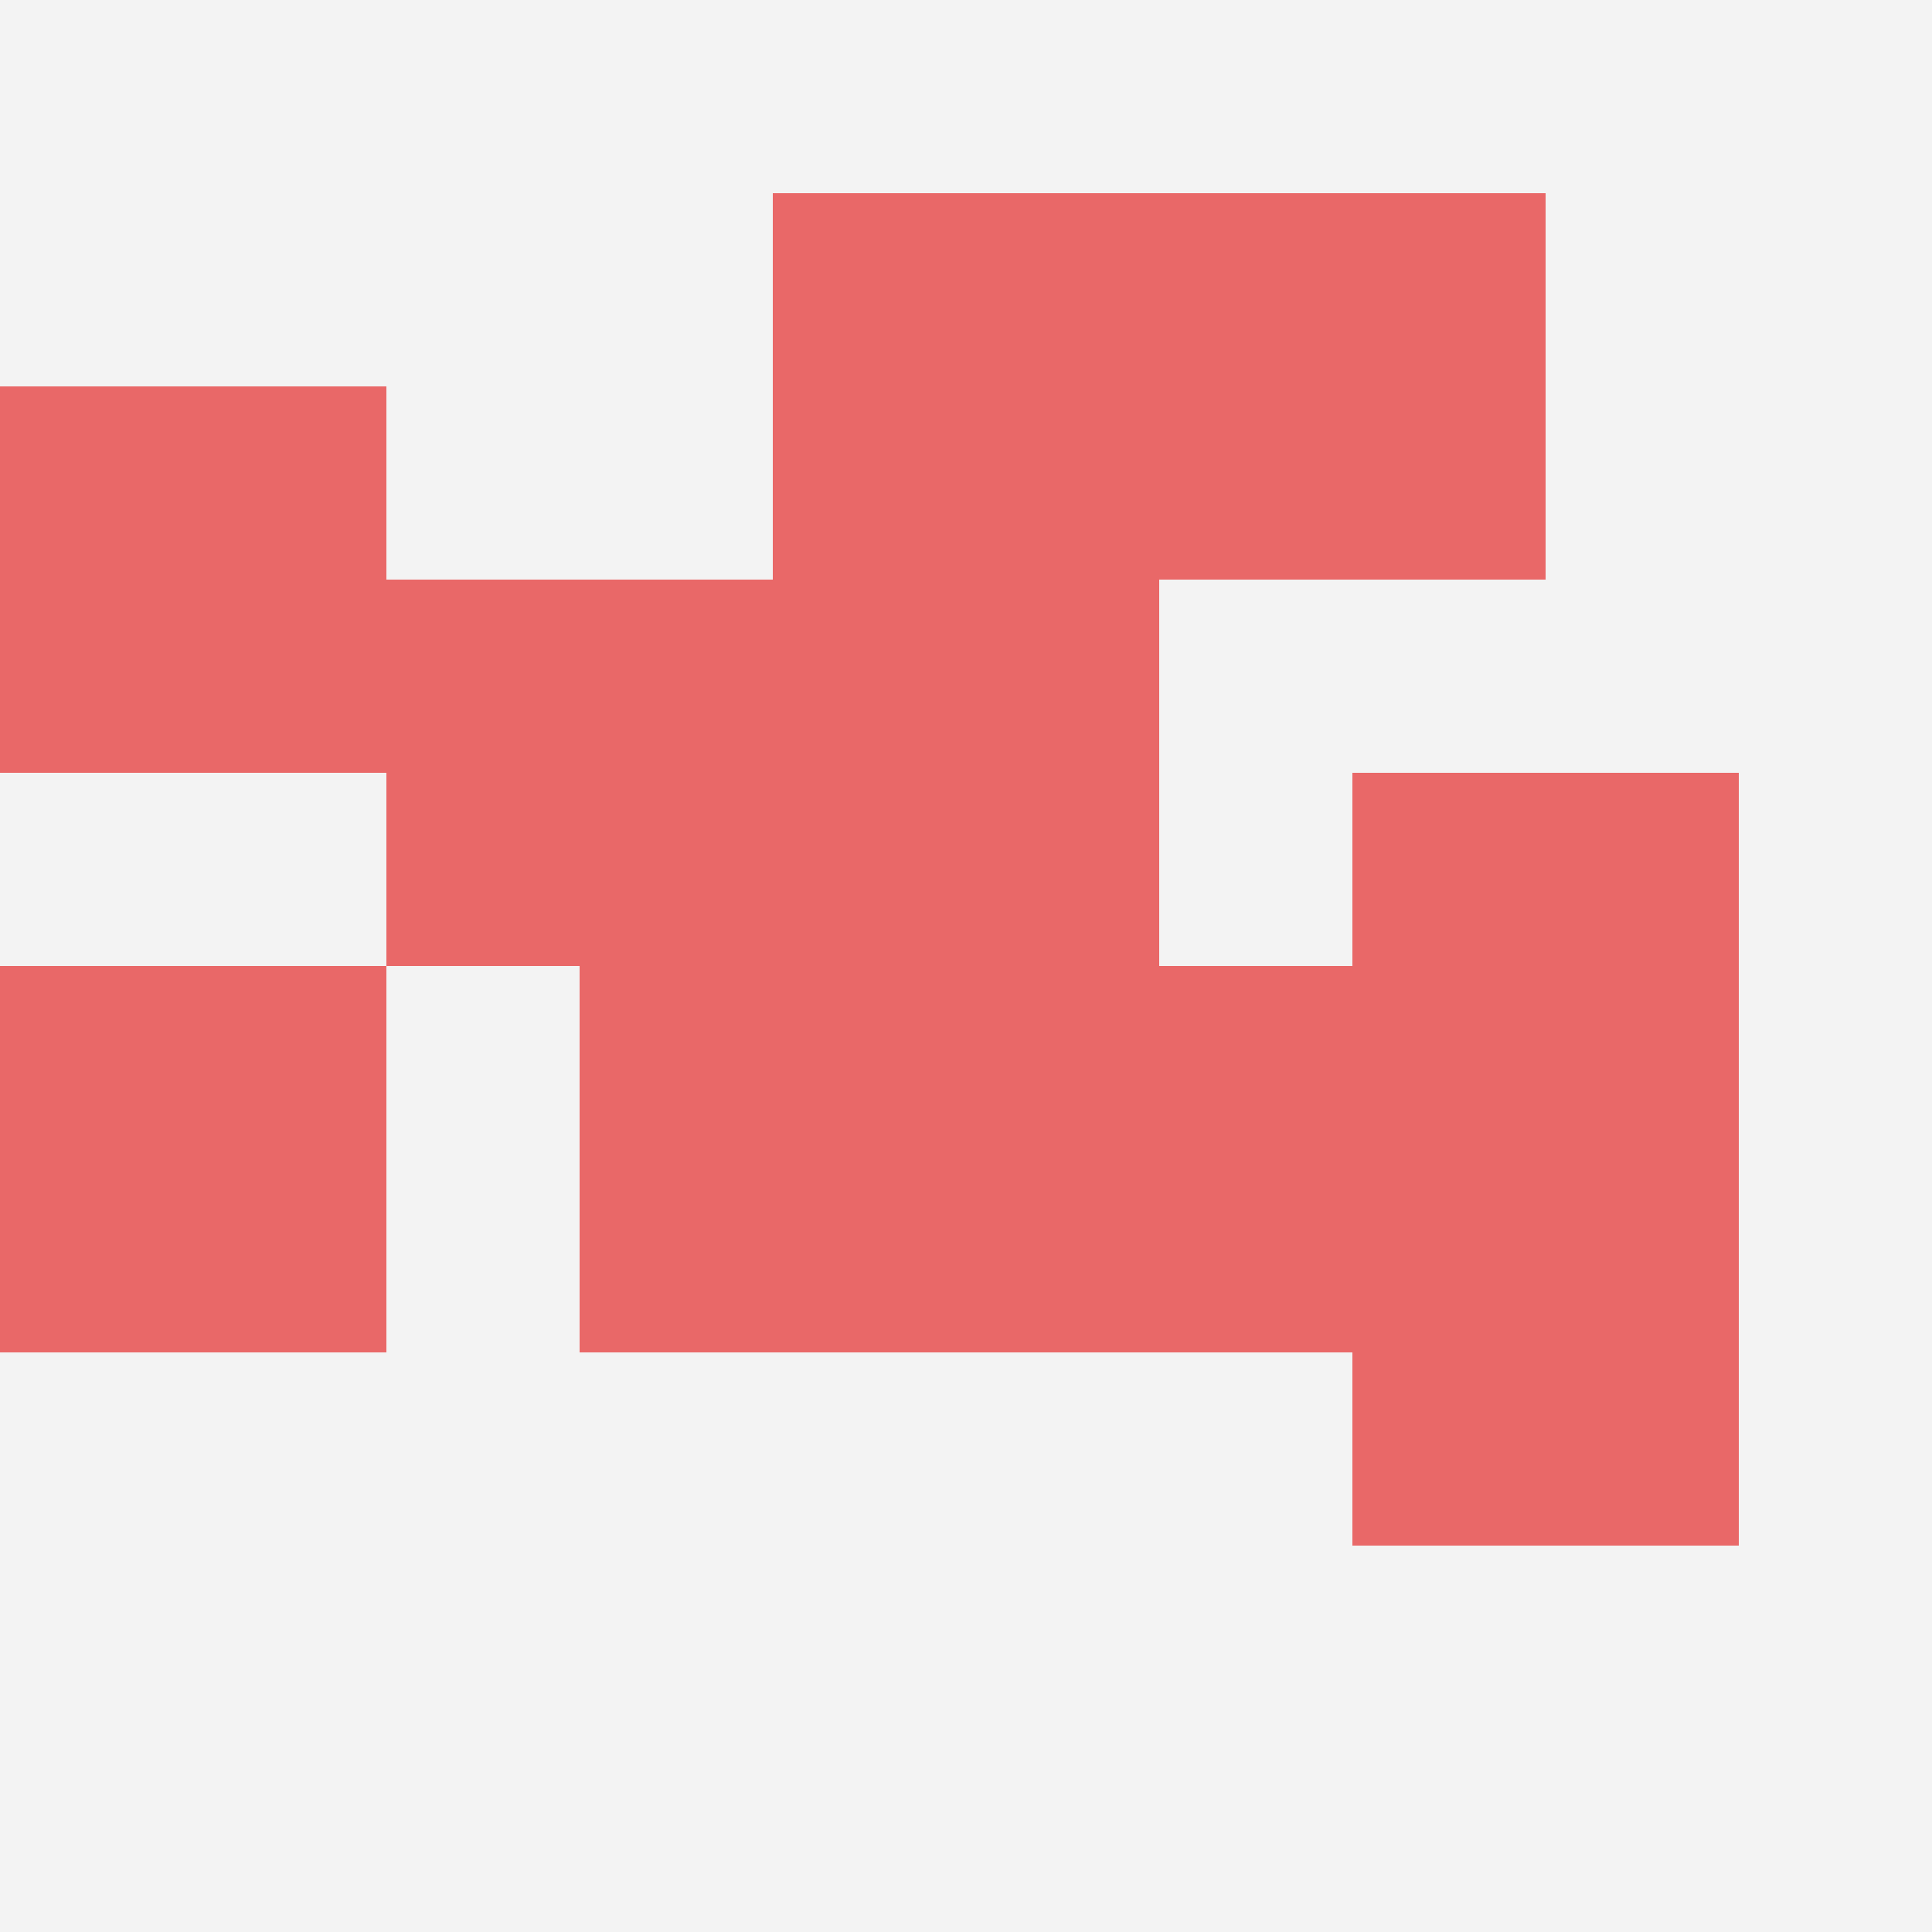
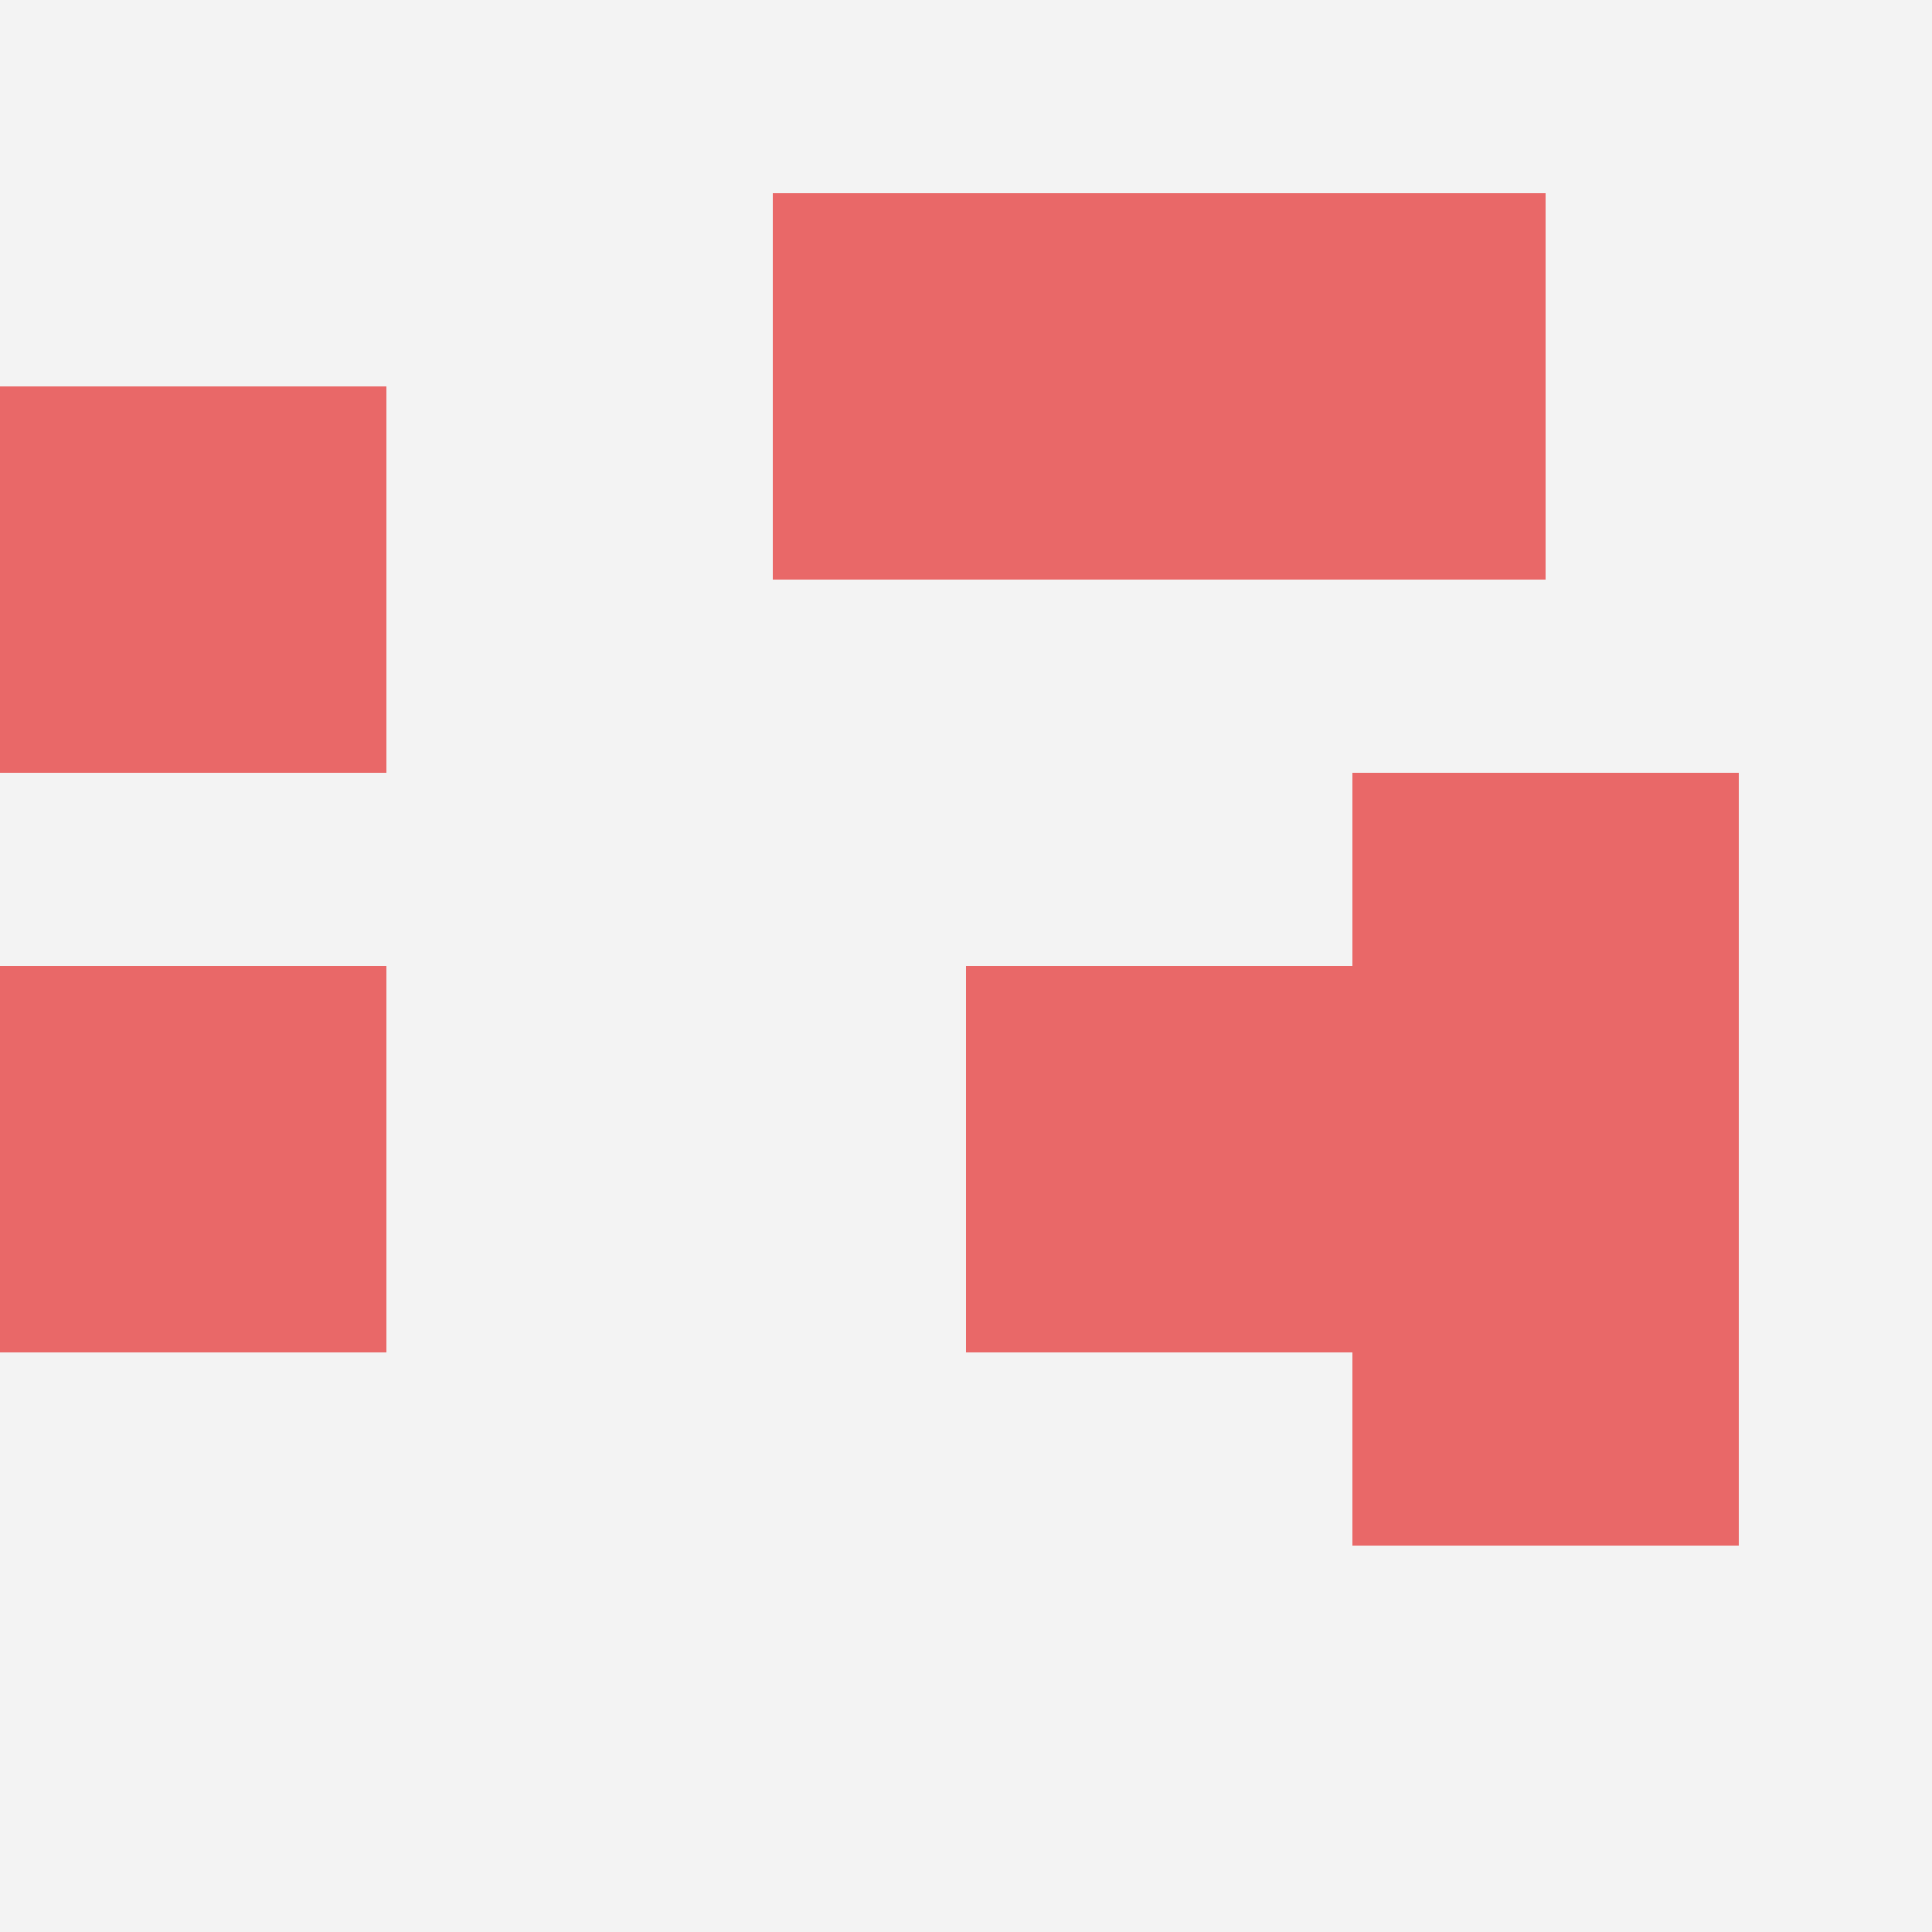
<svg xmlns="http://www.w3.org/2000/svg" id="ten-svg" preserveAspectRatio="xMinYMin meet" viewBox="0 0 10 10">
  <rect x="0" y="0" width="10" height="10" fill="#F3F3F3" />
  <rect class="t" x="5" y="5" />
-   <rect class="t" x="4" y="3" />
  <rect class="t" x="6" y="1" />
-   <rect class="t" x="2" y="3" />
  <rect class="t" x="7" y="4" />
  <rect class="t" x="4" y="1" />
  <rect class="t" x="0" y="5" />
  <rect class="t" x="0" y="2" />
  <rect class="t" x="7" y="6" />
-   <rect class="t" x="3" y="5" />
  <style>.t{width:2px;height:2px;fill:#E96868} #ten-svg{shape-rendering:crispedges;}</style>
</svg>